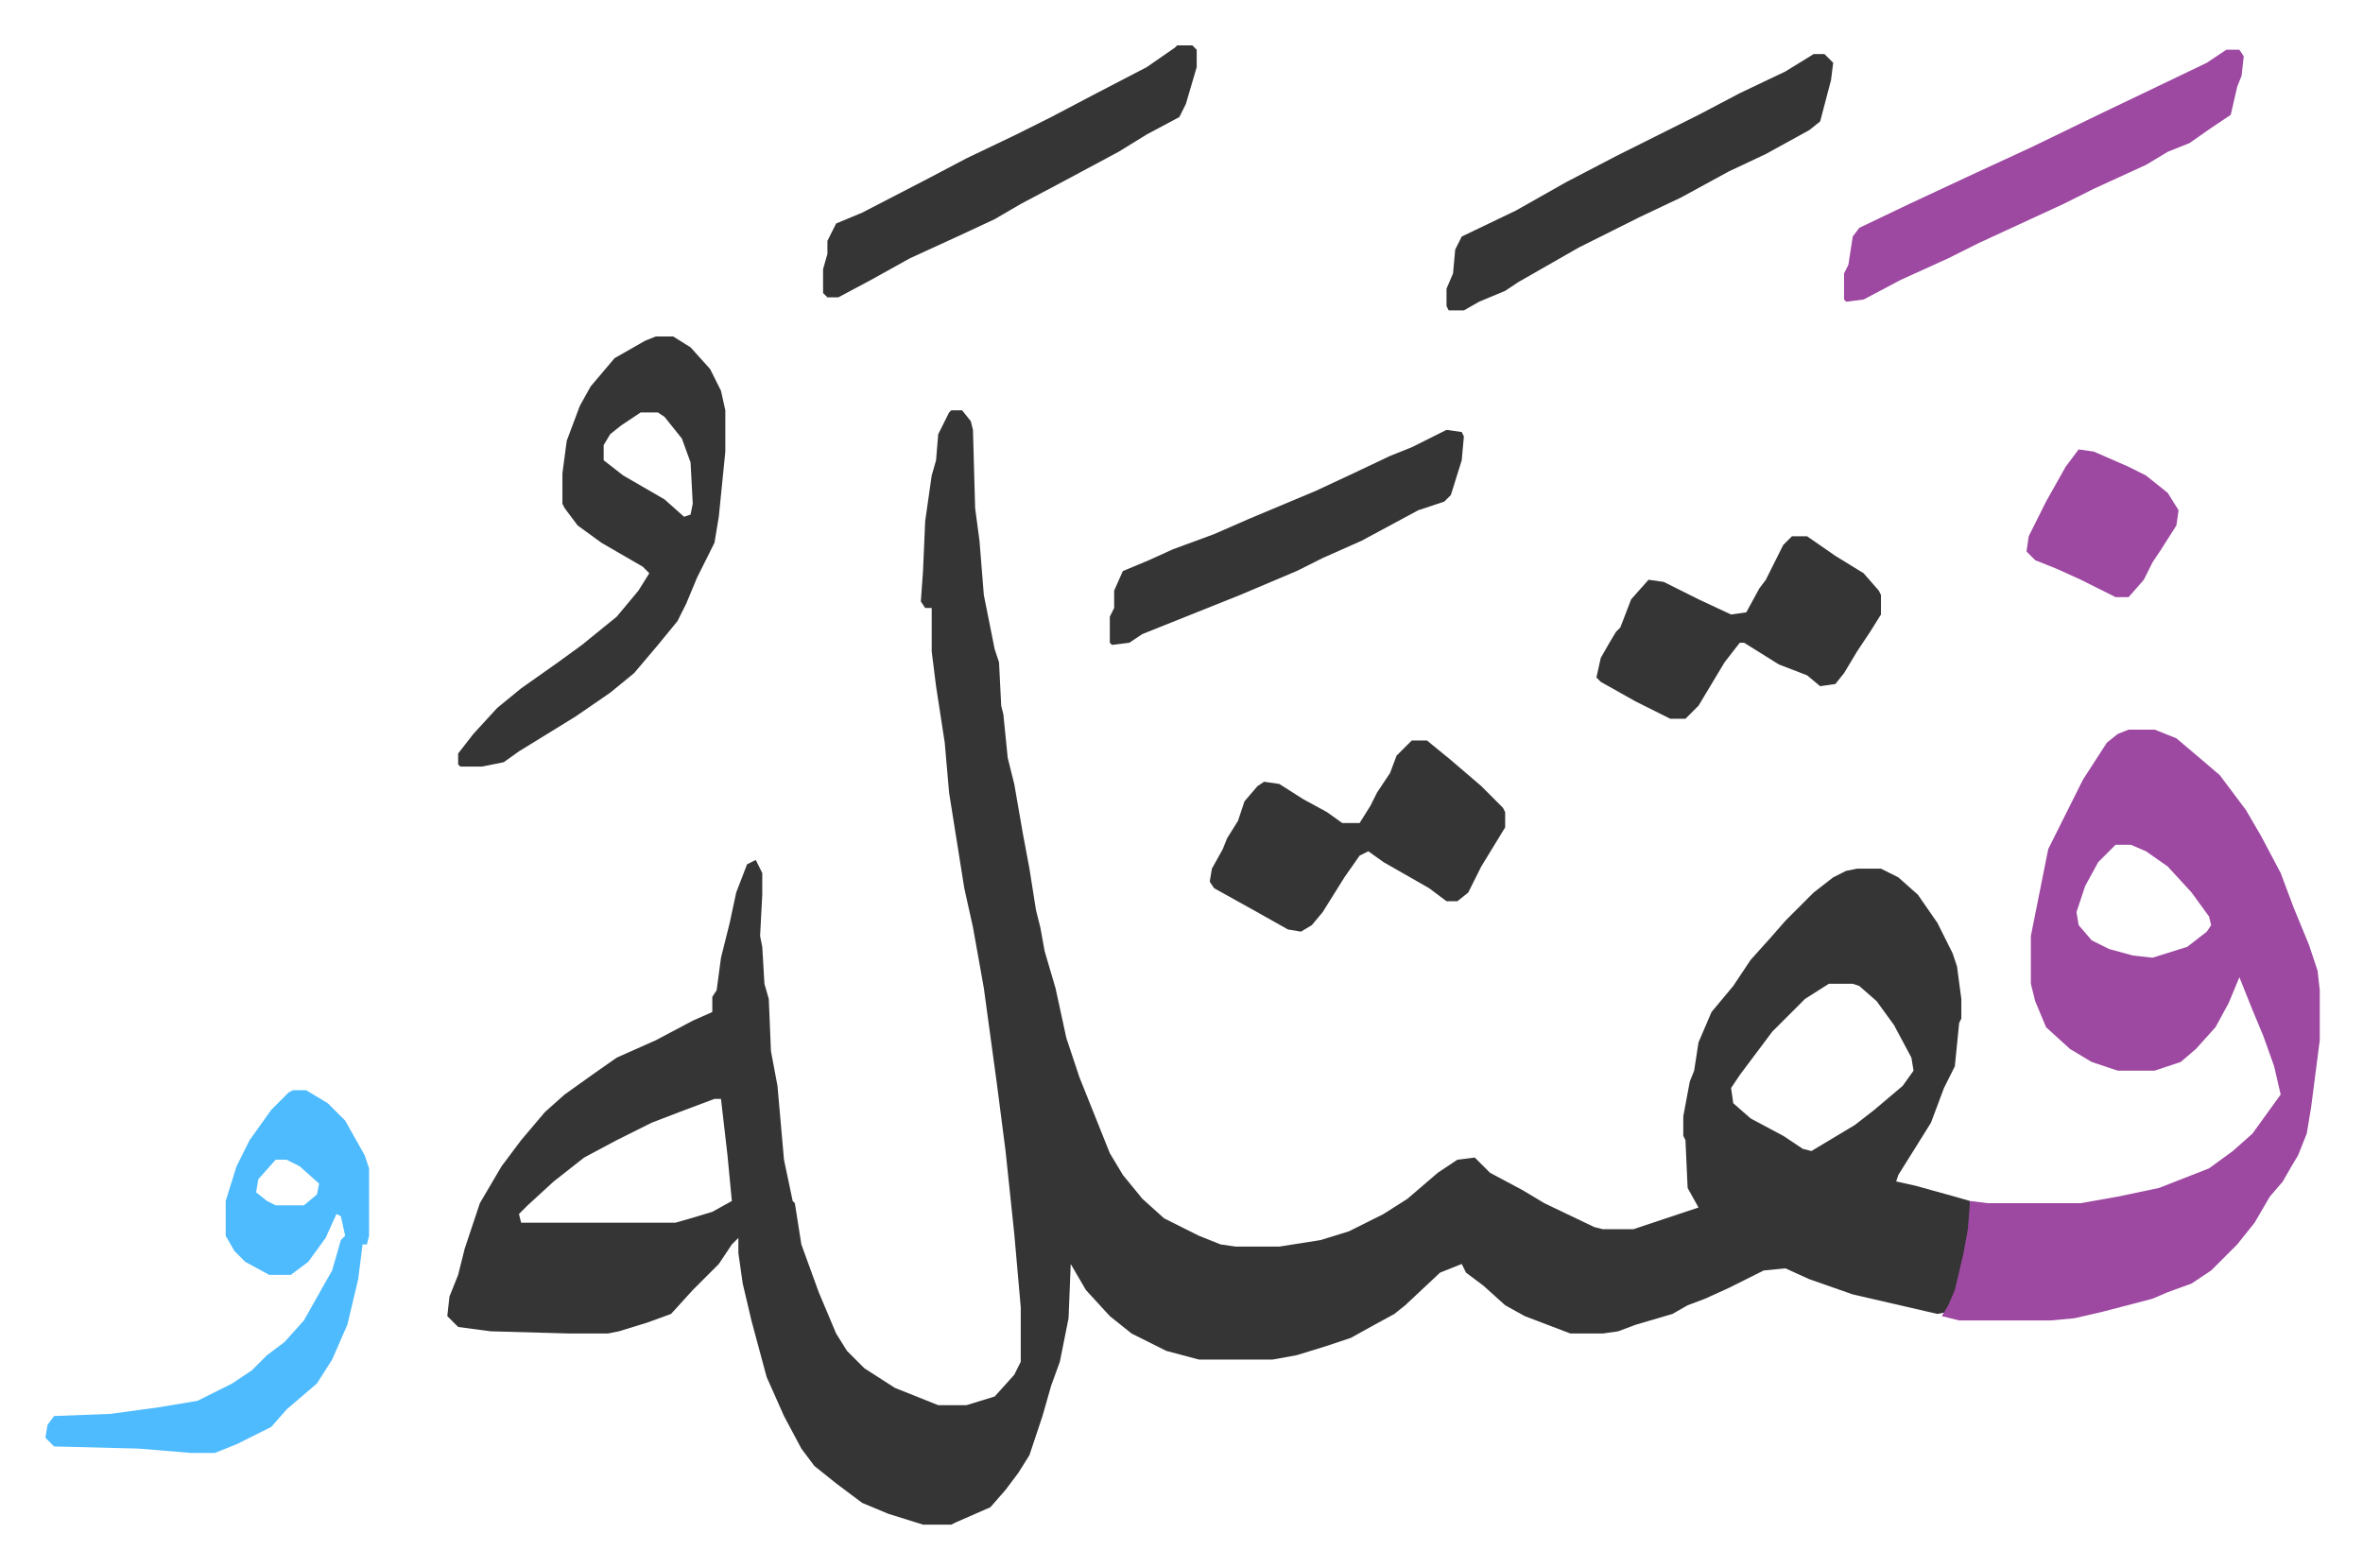
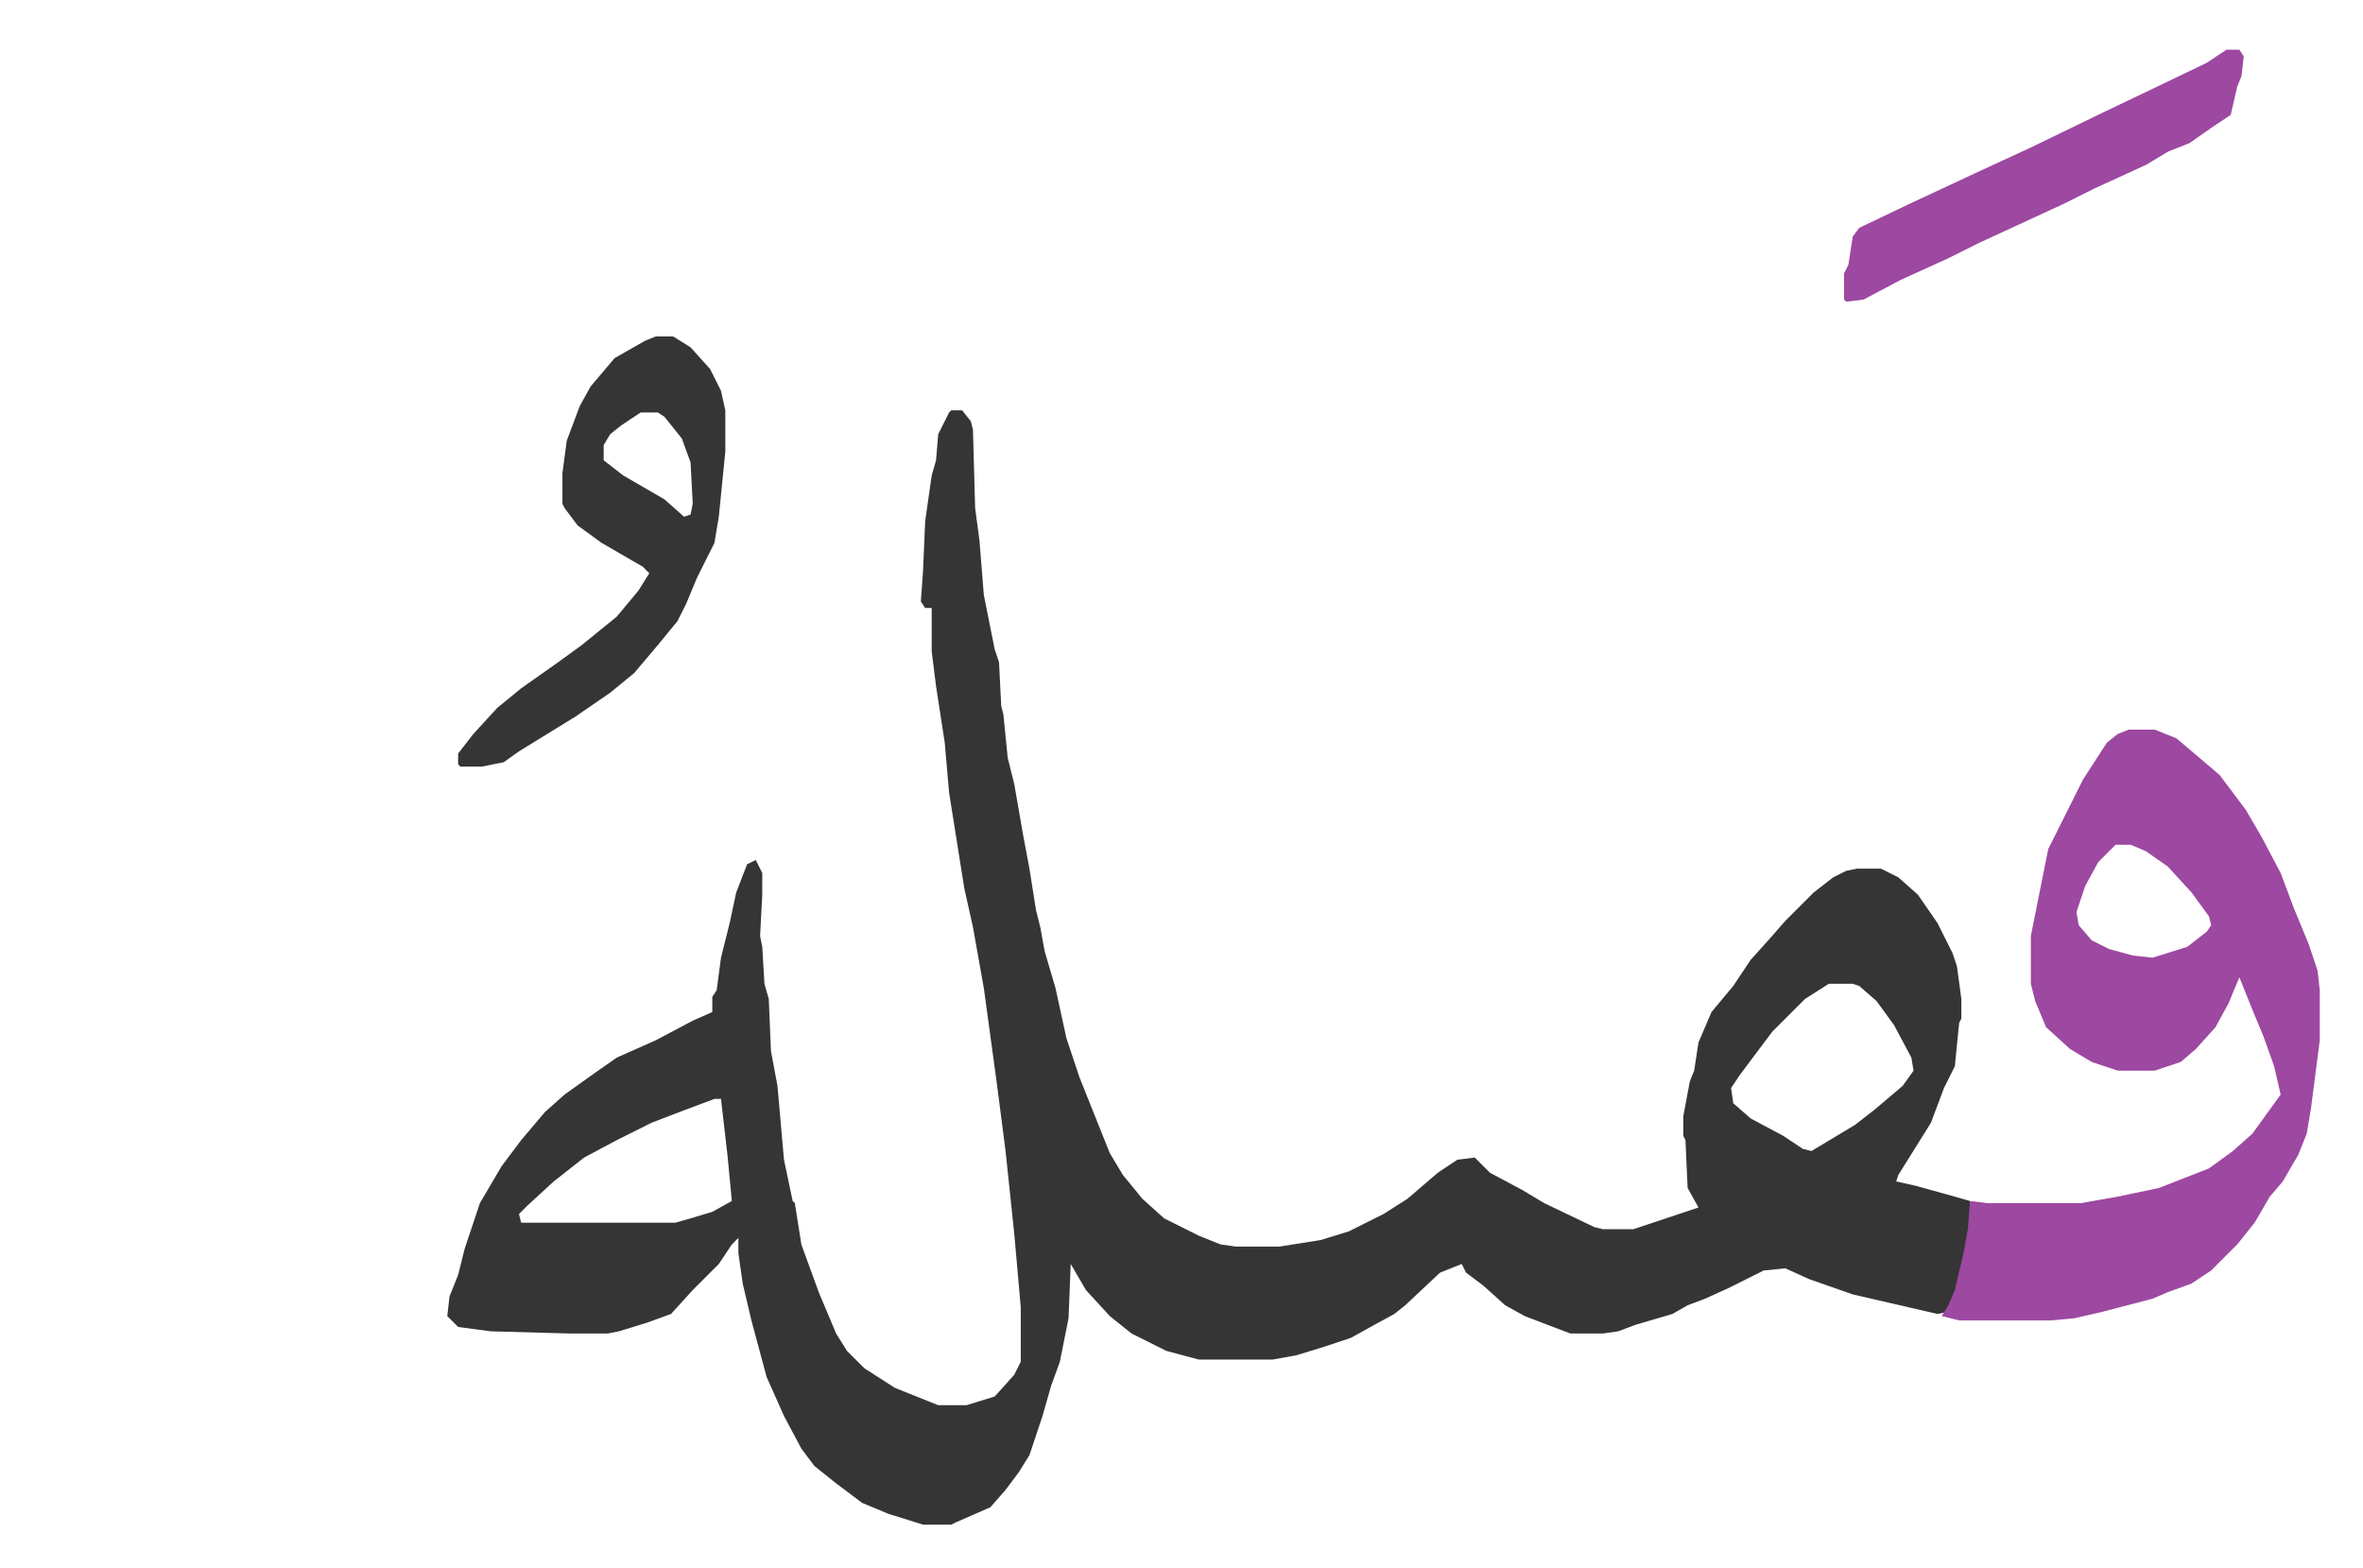
<svg xmlns="http://www.w3.org/2000/svg" viewBox="-20.9 360.1 1087.8 721.8">
  <path fill="#353535" id="rule_normal" d="M417 549h5l4 5 1 4 1 36 2 15 2 25 5 25 2 6 1 20 1 4 2 20 3 12 4 23 3 16 3 19 2 8 2 11 5 17 5 23 6 18 8 20 6 15 6 10 9 11 10 9 16 8 10 4 7 1h20l19-3 13-4 16-8 11-7 14-12 9-6 8-1 7 7 15 8 10 6 23 11 4 1h14l21-7 9-3-5-9-1-22-1-2v-9l3-16 2-5 2-13 6-14 10-12 8-12 9-10 7-8 13-13 9-7 6-3 5-1h11l8 4 9 8 9 13 7 14 2 6 2 15v9l-1 2-2 20-5 10-6 16-10 16-5 8-1 3 9 2 18 5 7 2v13l-4 21-6 17-5 1-39-9-20-7-11-5-10 1-16 8-11 5-8 3-7 4-17 5-8 3-7 1h-15l-21-8-9-5-10-9-8-6-2-4-10 4-16 15-5 4-11 6-9 5-12 4-13 4-11 2h-34l-15-4-16-8-10-8-11-12-7-12-1 25-4 20-4 11-4 14-6 18-5 8-6 8-7 8-16 7-2 1h-13l-16-5-12-5-12-9-10-8-6-8-8-15-8-18-7-26-4-17-2-14v-7l-3 3-6 9-7 7-5 5-10 11-11 4-13 4-5 1h-18l-36-1-15-2-5-5 1-9 4-10 3-12 7-21 10-17 9-12 11-13 9-8 14-10 10-7 18-8 17-9 9-4v-7l2-3 2-15 4-16 3-14 5-13 4-2 3 6v10l-1 19 1 5 1 17 2 7 1 24 3 16 3 34 4 19 1 1 3 19 8 22 8 19 5 8 8 8 14 9 20 8h13l13-4 9-10 3-6v-25l-3-34-4-38-4-31-6-44-5-28-4-18-7-44-2-23-4-26-2-16v-20h-3l-2-3 1-14 1-23 3-21 2-7 1-12 5-10zm404 264-11 7-15 15-15 20-4 6 1 7 8 7 15 8 9 6 4 1 20-12 9-7 13-11 5-7-1-6-8-15-8-11-8-7-3-1zm-513 53-16 6-13 5-16 8-15 8-14 11-12 11-4 4 1 4h71l7-2 10-3 9-5-2-21-3-26z" />
-   <path fill="#9d48a1" id="rule_ikhfa" d="M959 696h12l10 4 13 11 7 6 12 16 7 12 9 17 6 16 7 17 4 12 1 9v23l-4 31-2 12-4 10-3 5-4 7-6 7-7 12-8 10-12 12-9 6-11 4-7 3-23 6-13 3-11 1h-42l-8-2 3-5 3-7 4-17 2-11 1-13 8 1h43l17-3 19-4 23-9 11-8 9-8 13-18-3-13-5-14-5-12-6-15-5 12-6 11-9 10-7 6-12 4h-17l-12-4-10-6-11-10-5-12-2-8v-22l4-20 4-20 16-32 11-17 5-4zm-6 53-8 8-6 11-4 12 1 6 6 7 8 4 11 3 9 1 16-5 9-7 2-3-1-4-8-11-11-12-10-7-7-3z" />
+   <path fill="#9d48a1" id="rule_ikhfa" d="M959 696h12l10 4 13 11 7 6 12 16 7 12 9 17 6 16 7 17 4 12 1 9v23l-4 31-2 12-4 10-3 5-4 7-6 7-7 12-8 10-12 12-9 6-11 4-7 3-23 6-13 3-11 1h-42l-8-2 3-5 3-7 4-17 2-11 1-13 8 1h43l17-3 19-4 23-9 11-8 9-8 13-18-3-13-5-14-5-12-6-15-5 12-6 11-9 10-7 6-12 4h-17l-12-4-10-6-11-10-5-12-2-8v-22l4-20 4-20 16-32 11-17 5-4zm-6 53-8 8-6 11-4 12 1 6 6 7 8 4 11 3 9 1 16-5 9-7 2-3-1-4-8-11-11-12-10-7-7-3" />
  <path fill="#353535" id="rule_normal" d="M281 515h8l8 5 9 10 5 10 2 9v19l-3 30-2 12-8 16-5 12-4 8-9 11-11 13-11 9-16 11-26 16-7 5-10 2h-10l-1-1v-5l7-9 11-12 11-9 17-12 11-8 16-13 10-12 5-8-3-3-19-11-11-8-6-8-1-2v-14l2-15 6-16 5-9 11-13 14-8zm-7 35-9 6-5 4-3 5v7l9 7 19 11 9 8 3-1 1-5-1-19-4-11-8-10-3-2z" />
-   <path fill="#4ebbff" id="rule_madd_normal_2_vowels" d="M114 862h6l10 6 8 8 9 16 2 6v31l-1 4h-2l-2 16-5 21-7 16-7 11-14 12-7 8-16 8-10 4H67l-24-2-39-1-4-4 1-6 3-4 26-1 22-3 18-3 16-8 9-6 7-7 8-6 9-10 9-16 4-7 4-14 2-2-2-9-2-1-5 11-8 11-8 6h-10l-11-6-5-5-4-7v-16l5-16 6-12 10-14 8-8zm-8 32-8 9-1 6 5 4 4 2h13l6-5 1-5-9-8-6-3z" />
-   <path fill="#353535" id="rule_normal" d="M629 701h7l11 9 14 12 10 10 1 2v7l-11 18-6 12-5 4h-5l-8-6-21-12-7-5-4 2-7 10-10 16-5 6-5 3-6-1-16-9-18-10-2-3 1-6 5-9 2-5 5-8 3-9 6-7 3-2 7 1 11 7 11 6 7 5h8l5-8 3-6 6-9 3-8z" />
  <path fill="#9d48a1" id="rule_ikhfa" d="M1004 383h6l2 3-1 9-2 5-3 13-9 6-10 7-10 4-10 6-24 11-14 7-13 6-26 12-14 7-22 10-17 9-8 1-1-1v-12l2-4 2-13 3-4 23-11 30-14 26-12 33-16 23-11 25-12z" />
-   <path fill="#353535" id="rule_normal" d="M814 385h5l4 4-1 8-5 19-5 4-20 11-17 8-22 12-19 9-12 6-16 8-28 16-6 4-12 5-7 4h-7l-1-2v-8l3-7 1-11 3-6 25-12 23-13 23-12 22-11 16-8 19-10 21-10zm-10 222h7l13 9 13 8 7 8 1 2v9l-5 8-6 9-6 10-4 5-7 1-6-5-13-5-16-10h-2l-7 9-12 20-6 6h-7l-16-8-16-9-2-2 2-9 4-7 3-5 2-2 5-13 8-9 7 1 16 8 15 7 7-1 6-11 3-4 8-16zM521 381h7l2 2v8l-5 17-3 6-15 8-13 8-28 15-17 9-12 7-15 7-24 11-18 10-15 8h-5l-2-2v-11l2-7v-6l4-8 12-5 29-15 19-10 23-11 16-8 19-10 25-13 13-9zm124 177 7 1 1 2-1 11-5 16-3 3-12 4-26 14-18 8-12 6-26 11-25 10-20 8-6 4-8 1-1-1v-12l2-4v-8l4-9 12-5 11-5 19-7 16-7 31-13 15-7 19-9 10-4z" />
-   <path fill="#9d48a1" id="rule_ikhfa" d="m936 567 7 1 16 7 8 4 10 8 5 8-1 7-7 11-4 6-4 8-7 8h-6l-16-8-11-5-10-4-4-4 1-7 8-16 9-16z" />
</svg>